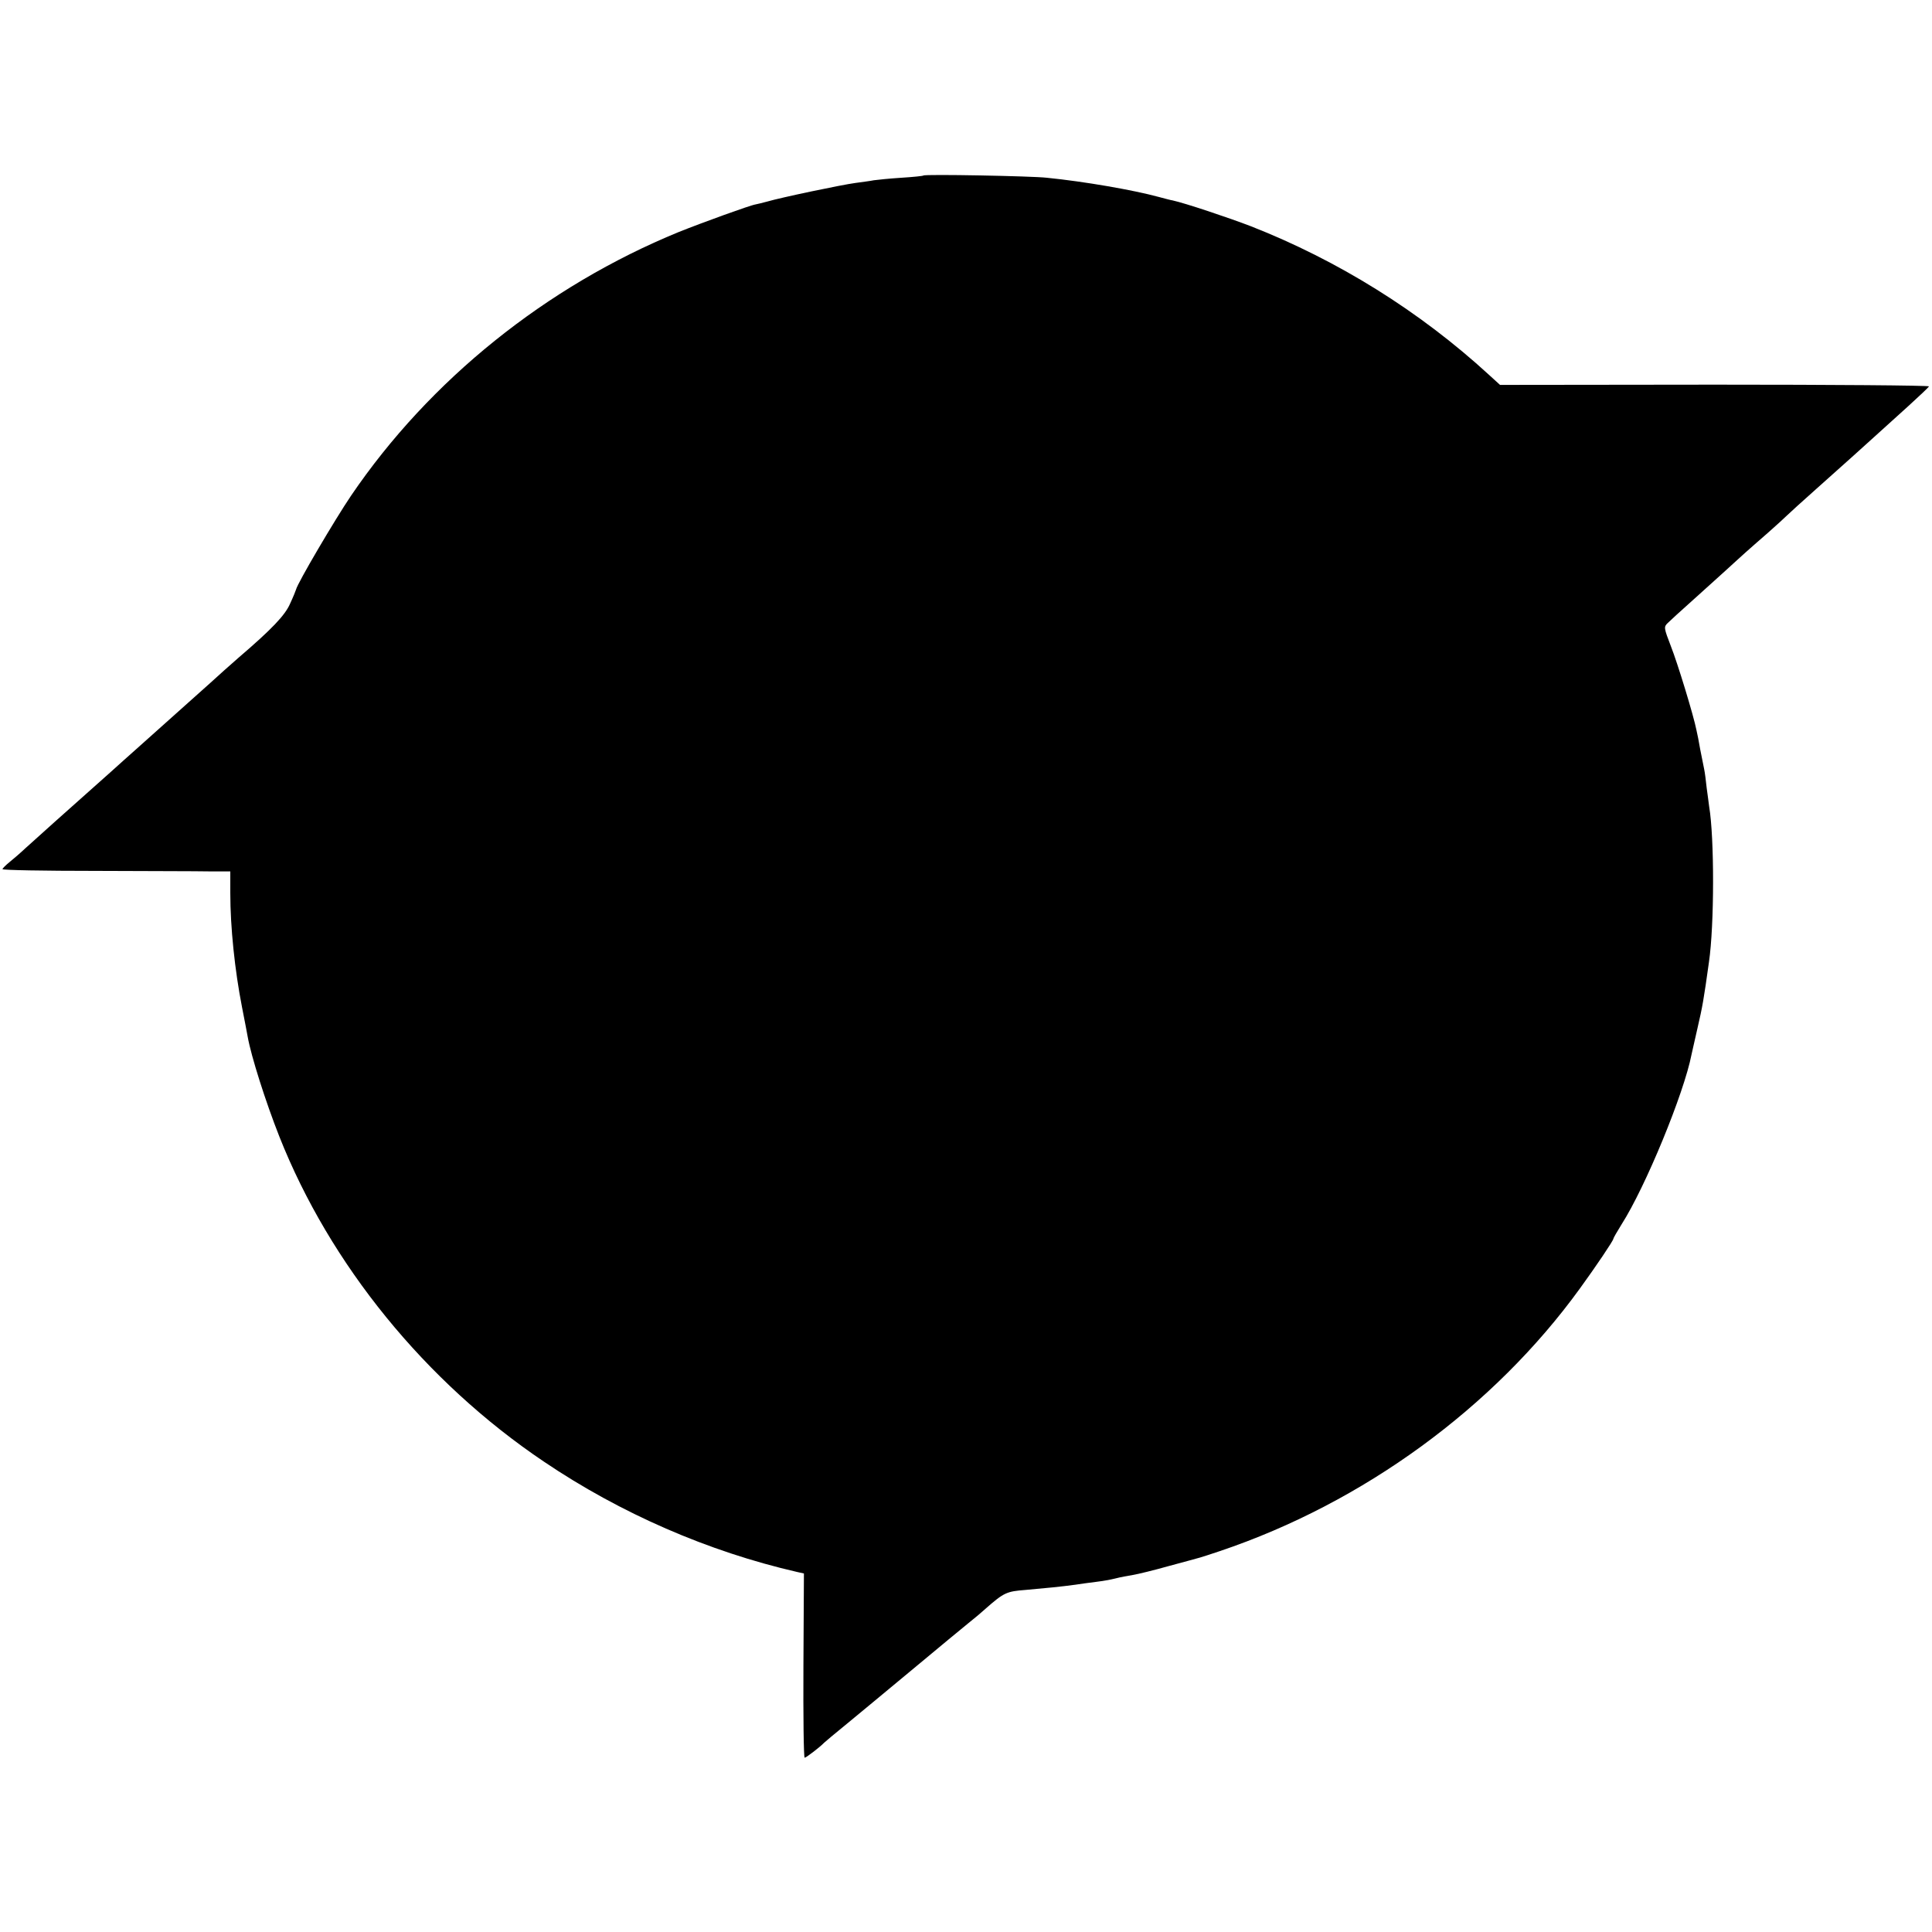
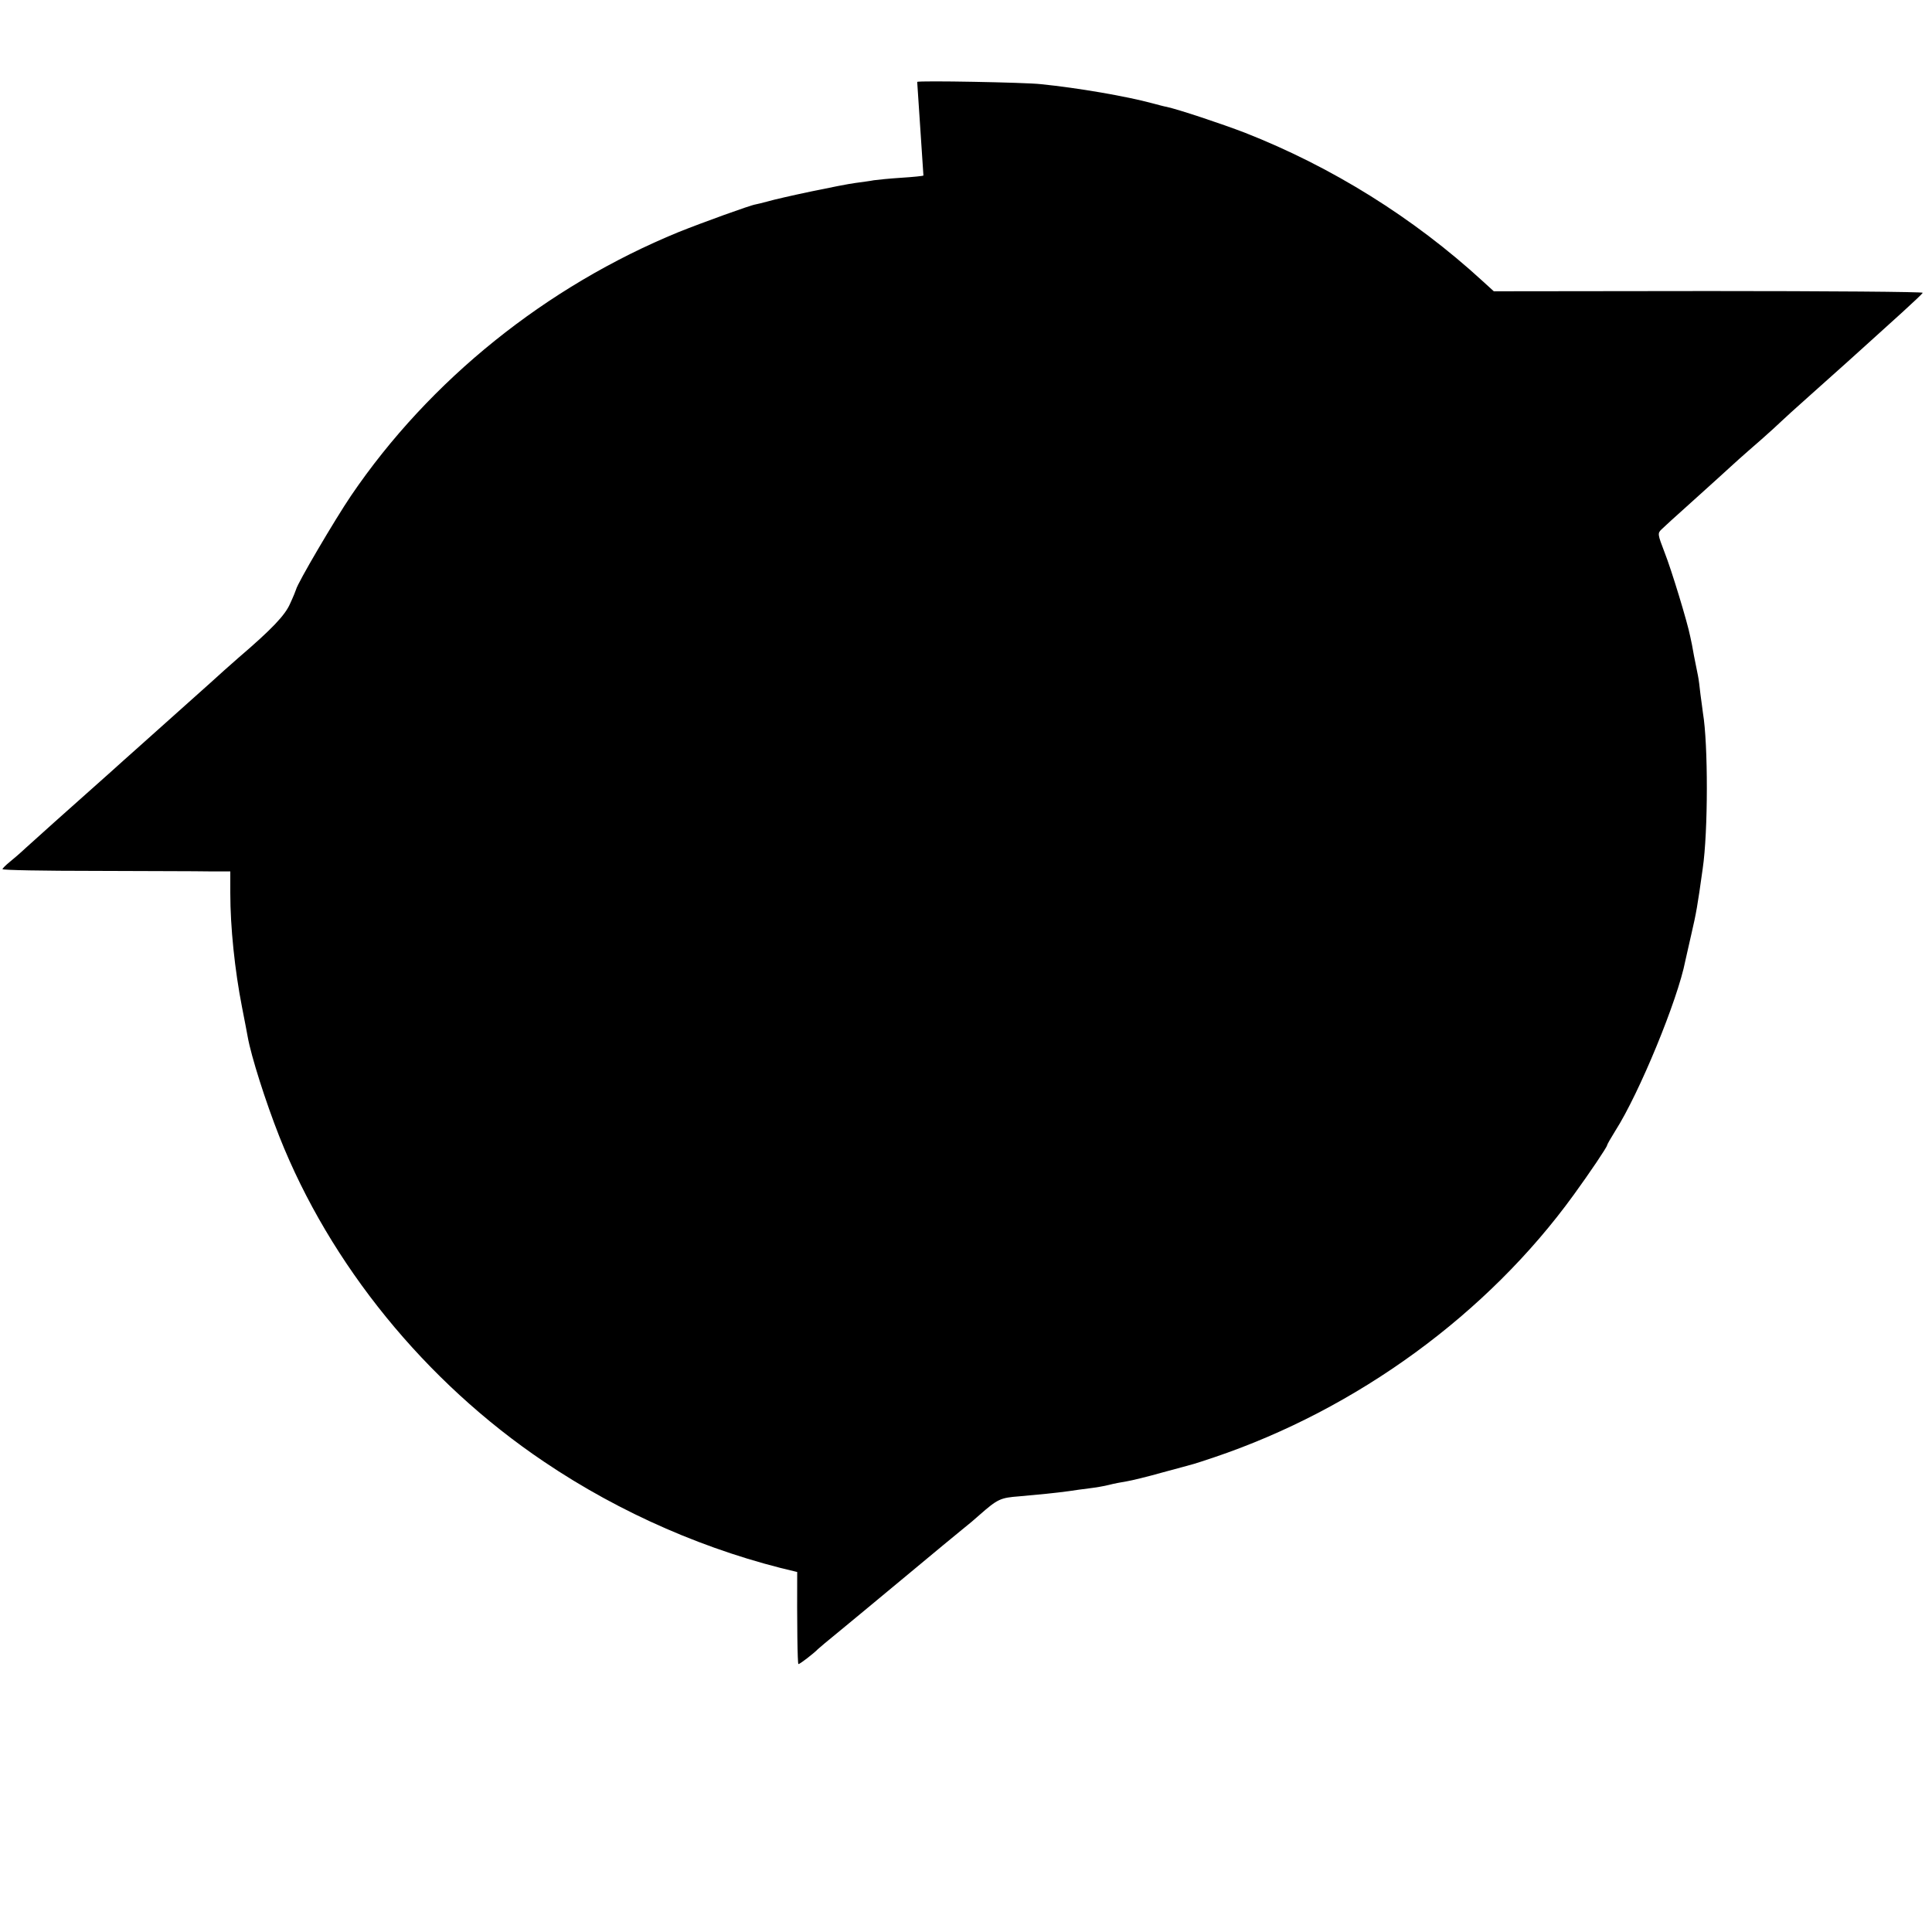
<svg xmlns="http://www.w3.org/2000/svg" version="1.0" width="776pt" height="776pt" viewBox="0 0 776 776" preserveAspectRatio="xMidYMid meet">
  <g transform="translate(0,776) scale(0.1,-0.1)" fill="#000000" stroke="none">
-     <path d="M3709 7055 c-2 -2 -42 -6 -89 -9 -47 -3 -96 -8 -110 -10 -14 -3 -47 -7 -75 -11 -53 -7 -297 -58 -355 -75 -19 -5 -39 -10 -45 -11 -21 -3 -214 -73 -309 -111 -532 -218 -1000 -594 -1316 -1059 -65 -96 -215 -351 -221 -377 -1 -4 -11 -29 -24 -57 -20 -46 -73 -102 -205 -215 -14 -12 -41 -36 -60 -53 -32 -30 -263 -235 -354 -317 -22 -19 -69 -62 -105 -94 -75 -67 -103 -92 -220 -196 -46 -41 -100 -90 -119 -107 -19 -18 -48 -43 -63 -55 -16 -13 -29 -26 -29 -29 0 -4 168 -7 372 -7 205 -1 411 -1 458 -2 l85 0 0 -87 c0 -137 18 -310 47 -458 11 -55 21 -109 23 -120 14 -78 71 -258 127 -400 203 -513 586 -985 1063 -1306 308 -208 660 -361 1017 -443 l27 -6 -2 -370 c-1 -204 1 -370 5 -370 6 0 63 44 78 60 3 3 43 37 90 75 102 84 87 72 286 237 88 73 179 149 203 168 24 19 55 45 69 58 75 66 85 70 162 76 79 7 142 13 200 21 19 3 55 8 80 11 25 3 61 9 80 14 19 5 51 11 70 14 19 3 85 19 145 36 61 16 117 32 125 34 8 2 44 14 80 26 576 194 1100 577 1446 1055 64 88 134 192 134 199 0 3 15 29 33 58 96 150 251 527 281 682 3 12 13 59 24 106 20 86 25 114 46 265 22 149 22 501 1 625 -2 14 -6 48 -10 75 -3 28 -7 61 -10 75 -3 14 -10 50 -16 80 -5 30 -12 65 -15 77 -11 57 -76 270 -103 338 -28 73 -29 77 -12 93 9 9 55 51 101 92 46 41 106 96 134 121 28 26 63 57 77 70 15 13 55 49 90 79 34 30 69 62 78 71 9 9 61 56 116 105 146 130 172 154 234 210 31 28 92 83 136 123 44 40 81 75 83 79 1 4 -386 7 -860 7 l-863 -1 -45 41 c-278 255 -606 459 -955 596 -94 36 -265 93 -315 104 -8 1 -33 8 -56 14 -103 28 -299 62 -449 77 -60 7 -491 15 -496 9z" />
+     <path d="M3709 7055 c-2 -2 -42 -6 -89 -9 -47 -3 -96 -8 -110 -10 -14 -3 -47 -7 -75 -11 -53 -7 -297 -58 -355 -75 -19 -5 -39 -10 -45 -11 -21 -3 -214 -73 -309 -111 -532 -218 -1000 -594 -1316 -1059 -65 -96 -215 -351 -221 -377 -1 -4 -11 -29 -24 -57 -20 -46 -73 -102 -205 -215 -14 -12 -41 -36 -60 -53 -32 -30 -263 -235 -354 -317 -22 -19 -69 -62 -105 -94 -75 -67 -103 -92 -220 -196 -46 -41 -100 -90 -119 -107 -19 -18 -48 -43 -63 -55 -16 -13 -29 -26 -29 -29 0 -4 168 -7 372 -7 205 -1 411 -1 458 -2 l85 0 0 -87 c0 -137 18 -310 47 -458 11 -55 21 -109 23 -120 14 -78 71 -258 127 -400 203 -513 586 -985 1063 -1306 308 -208 660 -361 1017 -443 c-1 -204 1 -370 5 -370 6 0 63 44 78 60 3 3 43 37 90 75 102 84 87 72 286 237 88 73 179 149 203 168 24 19 55 45 69 58 75 66 85 70 162 76 79 7 142 13 200 21 19 3 55 8 80 11 25 3 61 9 80 14 19 5 51 11 70 14 19 3 85 19 145 36 61 16 117 32 125 34 8 2 44 14 80 26 576 194 1100 577 1446 1055 64 88 134 192 134 199 0 3 15 29 33 58 96 150 251 527 281 682 3 12 13 59 24 106 20 86 25 114 46 265 22 149 22 501 1 625 -2 14 -6 48 -10 75 -3 28 -7 61 -10 75 -3 14 -10 50 -16 80 -5 30 -12 65 -15 77 -11 57 -76 270 -103 338 -28 73 -29 77 -12 93 9 9 55 51 101 92 46 41 106 96 134 121 28 26 63 57 77 70 15 13 55 49 90 79 34 30 69 62 78 71 9 9 61 56 116 105 146 130 172 154 234 210 31 28 92 83 136 123 44 40 81 75 83 79 1 4 -386 7 -860 7 l-863 -1 -45 41 c-278 255 -606 459 -955 596 -94 36 -265 93 -315 104 -8 1 -33 8 -56 14 -103 28 -299 62 -449 77 -60 7 -491 15 -496 9z" />
  </g>
</svg>